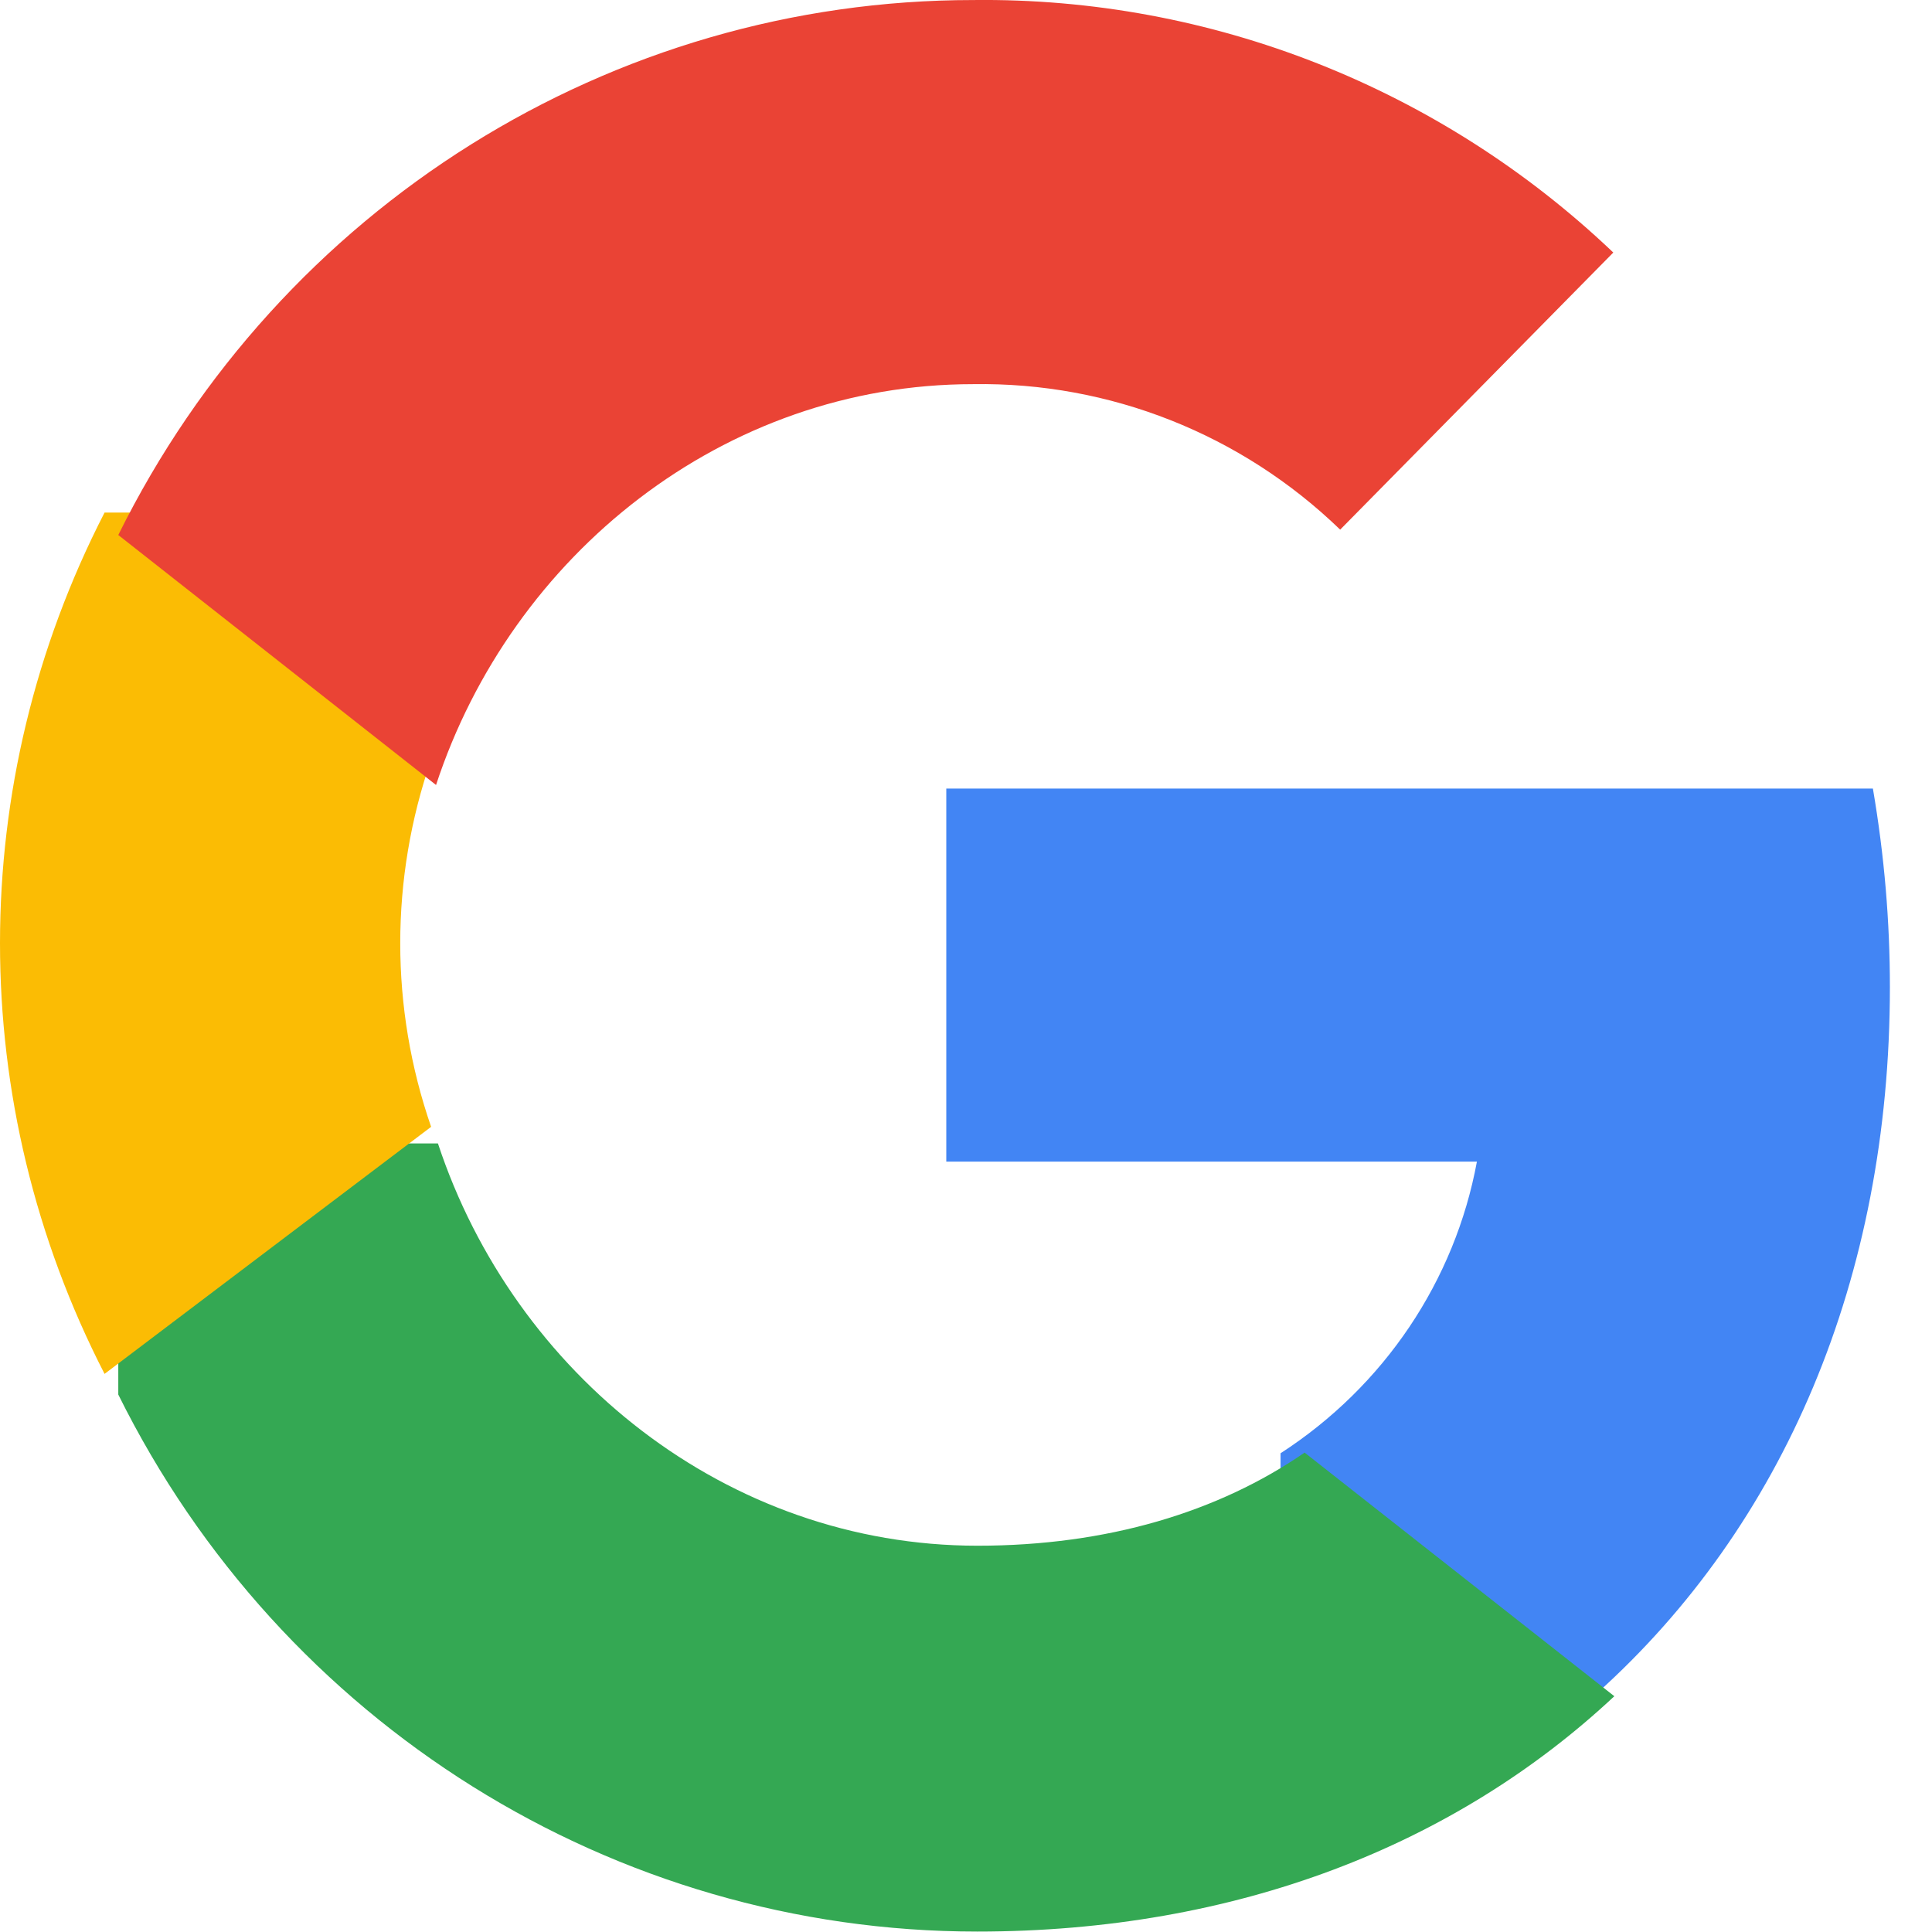
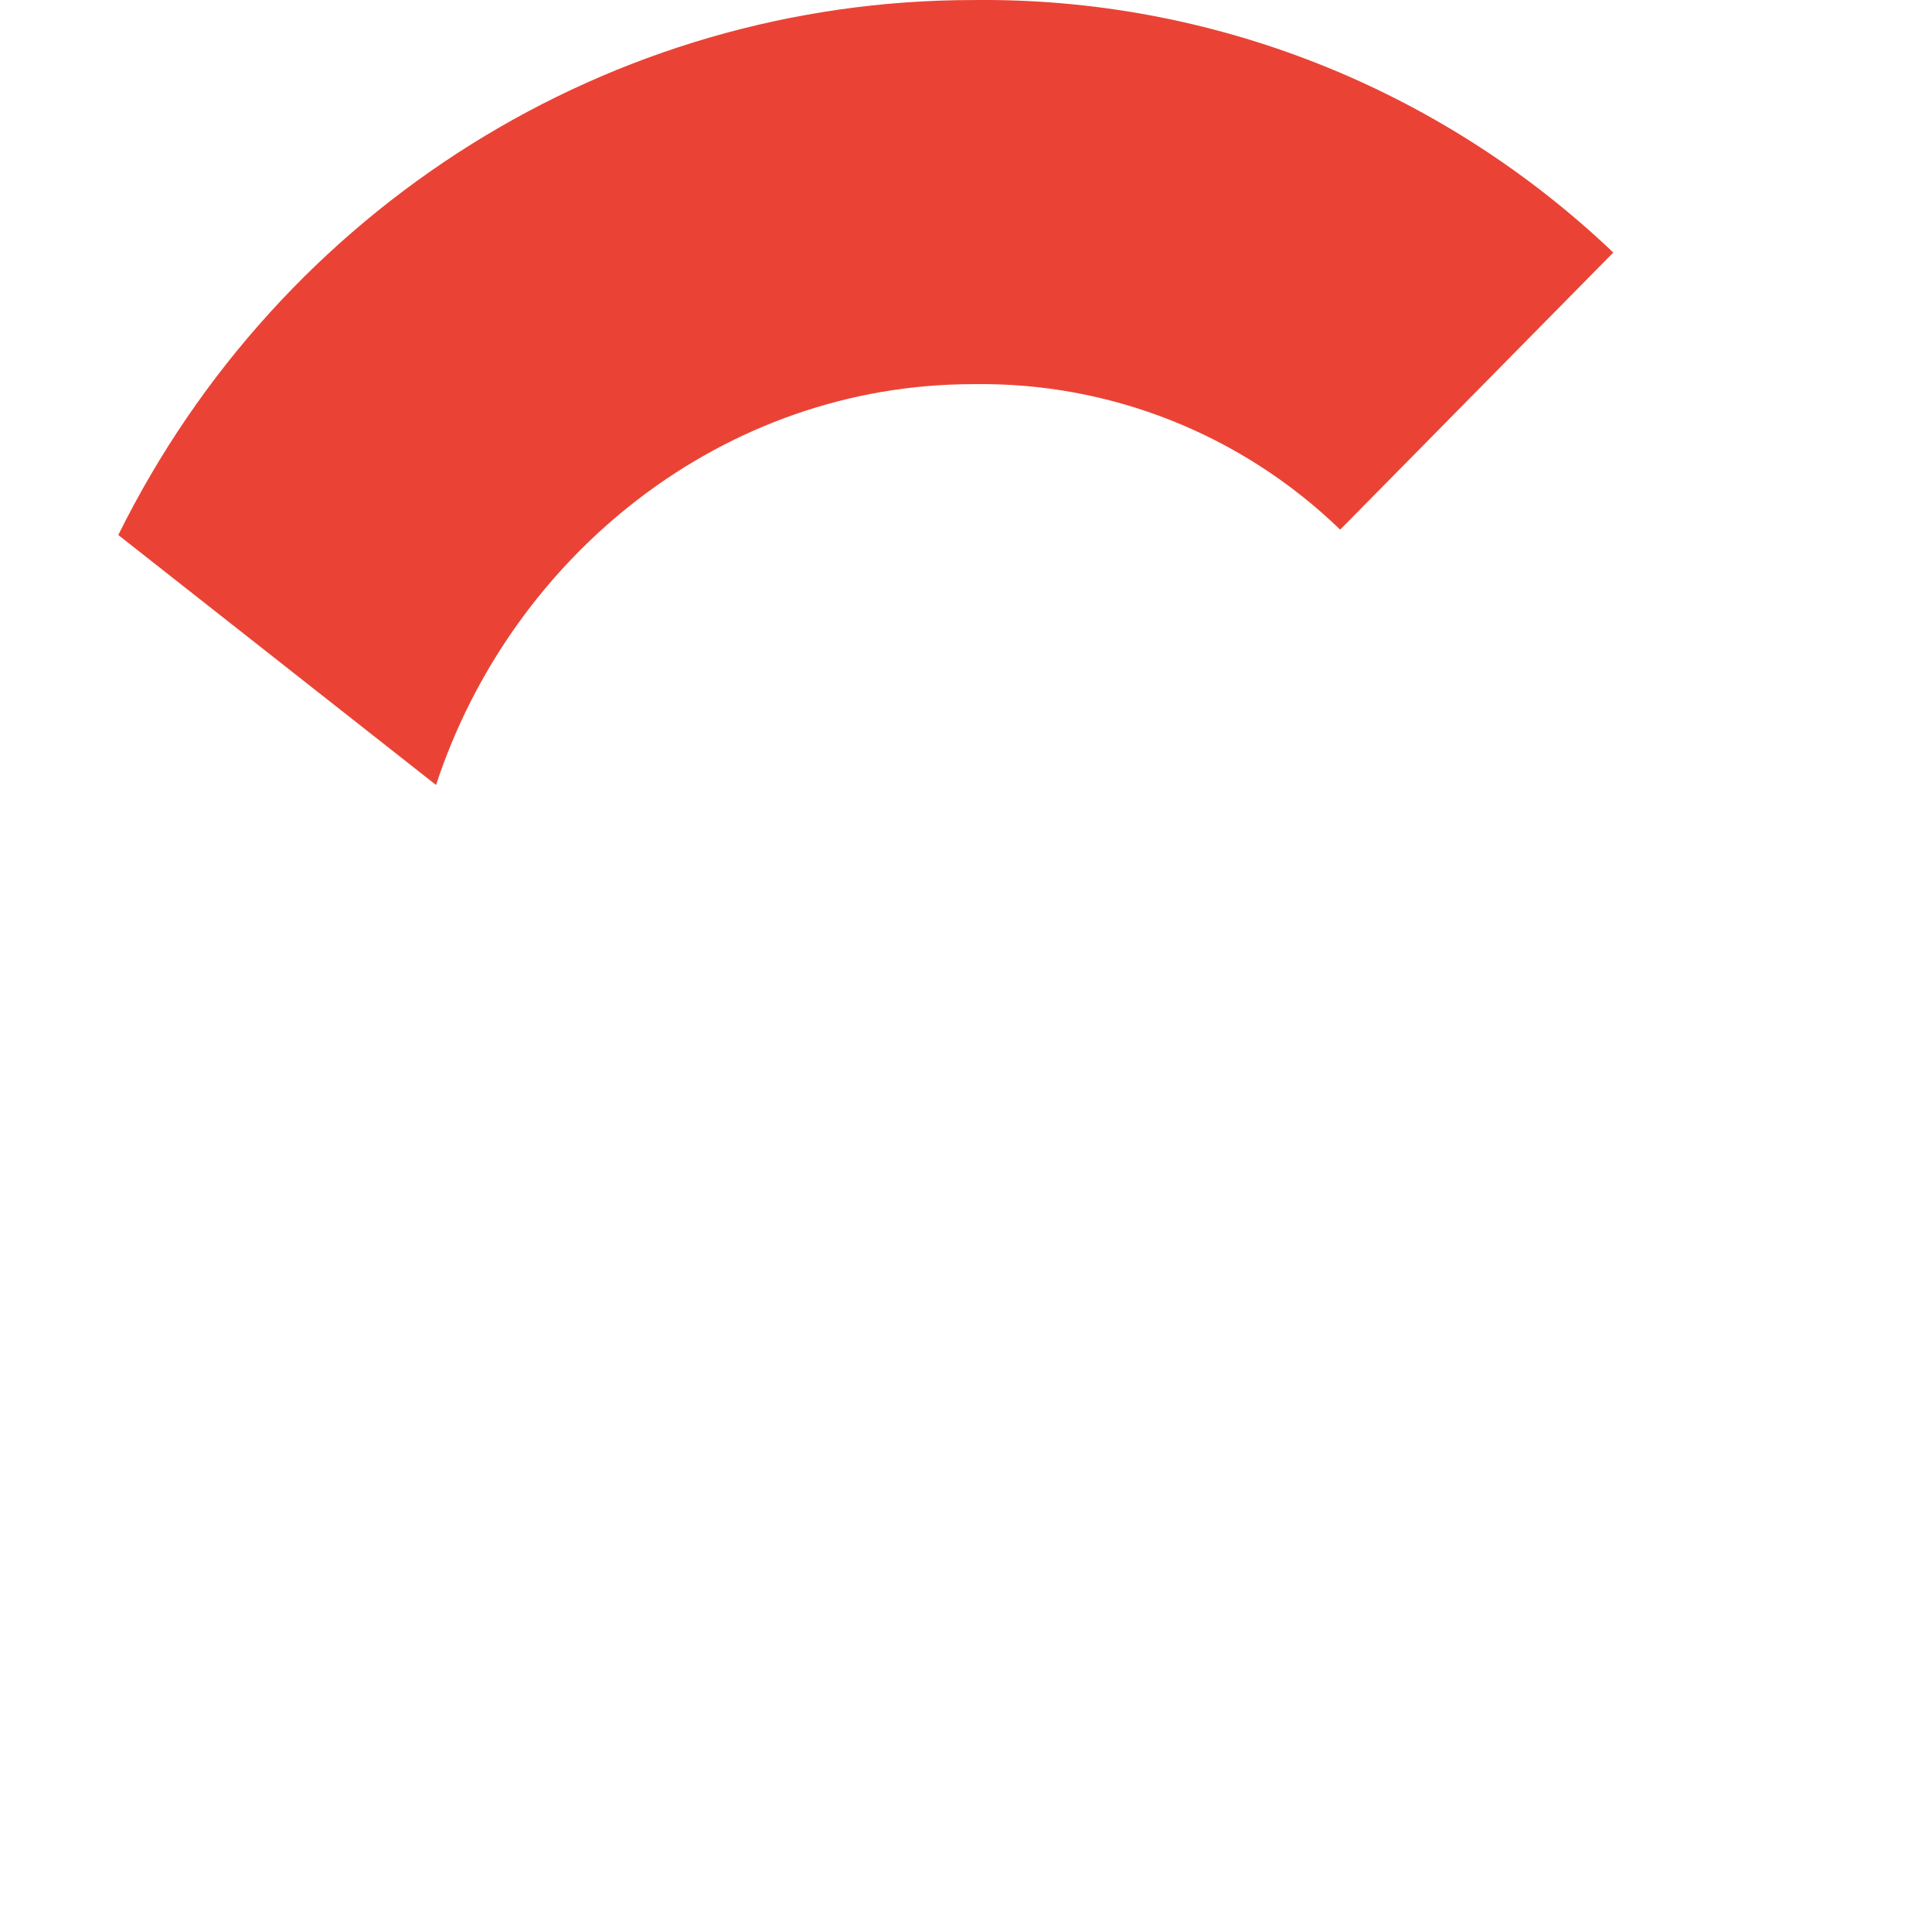
<svg xmlns="http://www.w3.org/2000/svg" width="49px" height="49px">
  <g transform="matrix(1, 0, 0, 1, -616.032, -747)">
-     <path d="M 16.539 22.941  C 21.254 18.701  23.964 12.44  23.964 5.034  C 23.964 3.379  23.826 1.715  23.533 0  L 0.032 0  L 0.032 9.461  L 13.49 9.461  C 12.932 12.484  11.137 15.159  8.51 16.858  L 8.51 22.941  L 16.539 22.941  Z " fill-rule="nonzero" fill="#4285f4" stroke="none" transform="matrix(1 0 0 1 640 767 )" />
-   </g>
+     </g>
  <g transform="matrix(1, 0, 0, 1, -616.025, -747.011)">
-     <path d="M 0.025 6.38  C 4.163 14.73  12.592 20  21.809 20  C 28.384 20  33.929 17.81  37.968 14.031  L 30.113 7.852  C 27.927 9.36  25.106 10.214  21.818 10.214  C 15.459 10.214  10.066 5.862  8.132 0.011  L 0.025 0.011  L 0.025 6.38  Z " fill-rule="nonzero" fill="#34a853" stroke="none" transform="matrix(1 0 0 1 619 776 )" />
-   </g>
+     </g>
  <g transform="matrix(1, 0, 0, 1, -616.032, -747.082)">
-     <path d="M 2.684 21.927  L 10.966 15.661  C 9.922 12.64  9.922 9.369  10.966 6.348  L 10.966 0.082  L 2.684 0.082  C -0.852 6.955  -0.852 15.053  2.684 21.927  Z " fill-rule="nonzero" fill="#fbbc04" stroke="none" transform="matrix(1 0 0 1 616 760 )" />
-   </g>
+     </g>
  <g transform="matrix(1, 0, 0, 1, -616.025, -747.089)">
    <path d="M 8.084 19.998  C 10.001 14.164  15.377 9.832  21.707 9.832  C 25.166 9.777  28.509 11.098  31.015 13.522  L 37.942 6.494  C 33.555 2.316  27.734 0.018  21.707 0.09  C 12.533 0.09  4.144 5.336  0.025 13.658  L 8.084 19.998  Z " fill-rule="nonzero" fill="#ea4335" stroke="none" transform="matrix(1 0 0 1 619 747 )" />
  </g>
</svg>